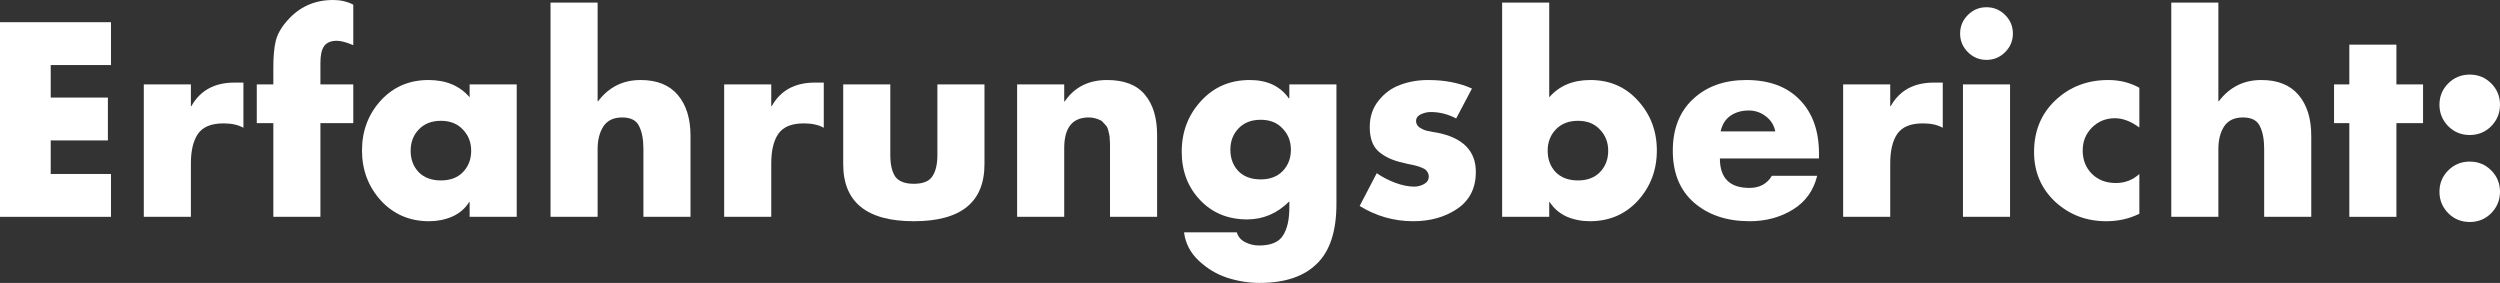
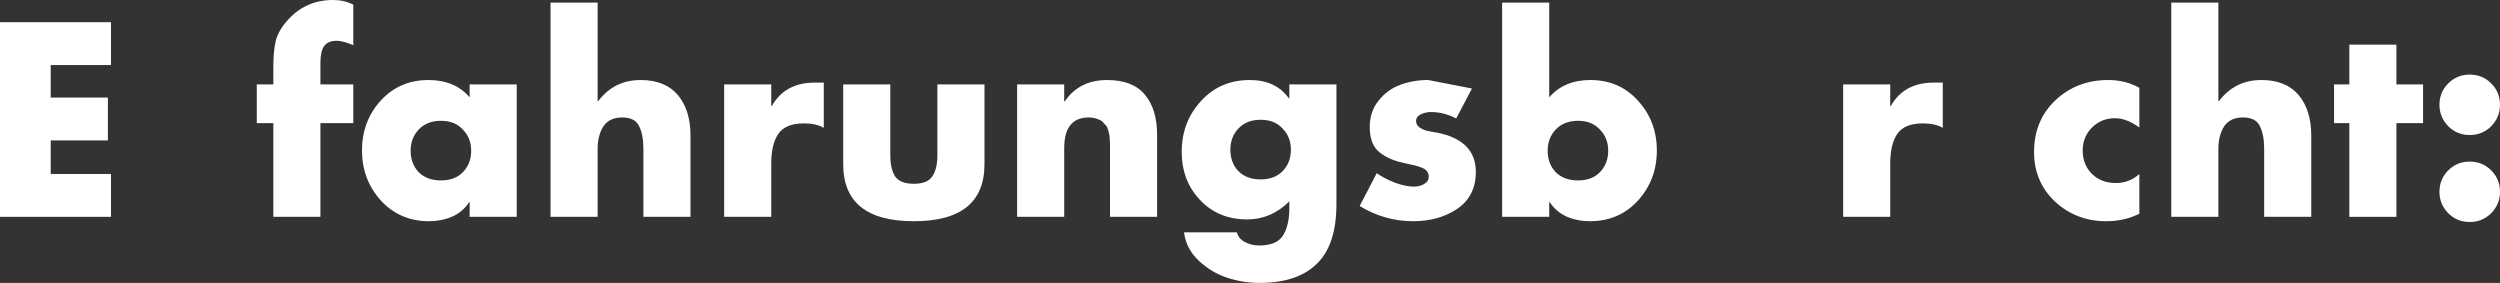
<svg xmlns="http://www.w3.org/2000/svg" width="433" height="49" viewBox="0 0 433 49" fill="none">
  <rect x="0" y="0" width="433" height="49" fill="#333333" stroke="none" />
  <path d="M424.037 29.508C425.053 28.494 426.293 27.987 427.757 27.987C429.221 27.987 430.46 28.494 431.476 29.508C432.492 30.521 433 31.758 433 33.218C433 34.649 432.492 35.886 431.476 36.929C430.46 37.942 429.221 38.449 427.757 38.449C426.293 38.449 425.053 37.942 424.037 36.929C423.022 35.886 422.514 34.649 422.514 33.218C422.514 31.758 423.022 30.521 424.037 29.508ZM424.037 14.441C425.053 13.428 426.293 12.921 427.757 12.921C429.221 12.921 430.46 13.428 431.476 14.441C432.492 15.454 433 16.691 433 18.152C433 19.582 432.492 20.819 431.476 21.863C430.46 22.876 429.221 23.383 427.757 23.383C426.293 23.383 425.053 22.876 424.037 21.863C423.022 20.819 422.514 19.582 422.514 18.152C422.514 16.691 423.022 15.454 424.037 14.441Z" fill="white" />
  <path d="M415.058 21.326V37.555H406.903V21.326H404.259V14.62H406.903V7.734H415.058V14.62H419.674V21.326H415.058Z" fill="white" />
  <path d="M376.066 0.447H384.222V17.525H384.312C386.164 15.081 388.614 13.859 391.661 13.859C394.499 13.859 396.65 14.723 398.114 16.452C399.578 18.181 400.31 20.535 400.31 23.516V37.554H392.154V25.796C392.154 24.127 391.9 22.801 391.392 21.817C390.914 20.834 389.943 20.342 388.479 20.342C386.986 20.342 385.895 20.863 385.208 21.907C384.551 22.95 384.222 24.246 384.222 25.796V37.554H376.066V0.447Z" fill="white" />
  <path d="M370.536 15.201V22.086C369.072 21.013 367.668 20.476 366.324 20.476C364.741 20.476 363.411 21.013 362.336 22.086C361.26 23.159 360.723 24.485 360.723 26.065C360.723 27.704 361.26 29.06 362.336 30.133C363.411 31.177 364.785 31.698 366.458 31.698C368.042 31.698 369.401 31.177 370.536 30.133V37.018C368.804 37.883 366.892 38.315 364.8 38.315C361.335 38.315 358.377 37.182 355.928 34.917C353.508 32.622 352.298 29.761 352.298 26.333C352.298 22.697 353.523 19.716 355.972 17.392C358.452 15.037 361.514 13.86 365.159 13.86C367.131 13.86 368.923 14.307 370.536 15.201Z" fill="white" />
-   <path d="M348.141 14.62V37.555H339.985V14.62H348.141ZM340.837 2.593C341.733 1.699 342.808 1.252 344.063 1.252C345.318 1.252 346.393 1.699 347.289 2.593C348.186 3.488 348.634 4.561 348.634 5.812C348.634 7.064 348.186 8.137 347.289 9.031C346.393 9.926 345.318 10.373 344.063 10.373C342.808 10.373 341.733 9.926 340.837 9.031C339.94 8.137 339.492 7.064 339.492 5.812C339.492 4.561 339.94 3.488 340.837 2.593Z" fill="white" />
  <path d="M327.388 14.62V18.375H327.478C329.001 15.663 331.481 14.307 334.917 14.307H336.485V22.13C335.589 21.624 334.439 21.37 333.035 21.37C330.913 21.37 329.435 21.981 328.598 23.203C327.792 24.396 327.388 26.095 327.388 28.3V37.555H319.232V14.62H327.388Z" fill="white" />
-   <path d="M298.02 22.756H307.475C307.266 21.683 306.728 20.819 305.862 20.163C304.995 19.478 303.995 19.135 302.859 19.135C301.635 19.135 300.574 19.448 299.678 20.074C298.811 20.7 298.259 21.594 298.02 22.756ZM315.048 26.601V27.451H297.885C297.885 30.849 299.588 32.547 302.994 32.547C304.756 32.547 306.056 31.847 306.892 30.446H314.735C314.107 33.01 312.703 34.962 310.522 36.303C308.341 37.644 305.847 38.315 303.039 38.315C299.095 38.315 295.884 37.242 293.404 35.096C290.954 32.95 289.729 29.954 289.729 26.11C289.729 22.324 290.895 19.344 293.225 17.168C295.585 14.962 298.662 13.86 302.456 13.86C306.429 13.86 309.521 15.007 311.732 17.302C313.943 19.567 315.048 22.667 315.048 26.601Z" fill="white" />
  <path d="M260.169 37.554V0.447H268.325V16.855C270.057 14.858 272.432 13.859 275.45 13.859C278.796 13.859 281.544 15.051 283.695 17.436C285.876 19.82 286.966 22.696 286.966 26.064C286.966 29.432 285.876 32.324 283.695 34.738C281.514 37.122 278.736 38.314 275.36 38.314C273.926 38.314 272.582 38.046 271.327 37.51C270.102 36.943 269.131 36.109 268.414 35.006H268.325V37.554H260.169ZM277.108 22.443C276.182 21.43 274.912 20.923 273.299 20.923C271.686 20.923 270.401 21.43 269.445 22.443C268.519 23.427 268.056 24.649 268.056 26.109C268.056 27.599 268.519 28.836 269.445 29.82C270.401 30.774 271.686 31.25 273.299 31.25C274.912 31.25 276.182 30.774 277.108 29.82C278.064 28.836 278.542 27.599 278.542 26.109C278.542 24.649 278.064 23.427 277.108 22.443Z" fill="white" />
-   <path d="M254.943 15.335L252.209 20.521C250.805 19.776 249.341 19.403 247.817 19.403C247.22 19.403 246.637 19.538 246.07 19.806C245.532 20.074 245.263 20.462 245.263 20.968C245.263 21.177 245.308 21.37 245.398 21.549C245.487 21.728 245.622 21.892 245.801 22.041C245.98 22.16 246.159 22.265 246.339 22.354C246.518 22.444 246.742 22.533 247.011 22.622C247.31 22.682 247.534 22.727 247.683 22.756C247.862 22.786 248.086 22.831 248.355 22.891C248.654 22.92 248.848 22.95 248.938 22.98C253.389 23.874 255.615 26.139 255.615 29.776C255.615 32.577 254.539 34.708 252.388 36.169C250.267 37.599 247.728 38.315 244.77 38.315C241.454 38.315 238.362 37.436 235.494 35.677L238.452 29.999C239.348 30.625 240.409 31.177 241.633 31.653C242.858 32.1 243.949 32.324 244.905 32.324C245.532 32.324 246.115 32.175 246.652 31.877C247.19 31.579 247.459 31.147 247.459 30.58C247.459 30.253 247.369 29.969 247.19 29.731C247.041 29.463 246.772 29.254 246.383 29.105C245.995 28.926 245.622 28.792 245.263 28.703C244.935 28.613 244.457 28.509 243.829 28.39C243.202 28.241 242.709 28.121 242.35 28.032C240.797 27.615 239.557 26.974 238.631 26.11C237.705 25.215 237.242 23.844 237.242 21.996C237.242 20.208 237.75 18.688 238.765 17.436C239.781 16.155 241.021 15.245 242.485 14.709C243.979 14.143 245.607 13.86 247.369 13.86C250.237 13.86 252.762 14.351 254.943 15.335Z" fill="white" />
+   <path d="M254.943 15.335L252.209 20.521C250.805 19.776 249.341 19.403 247.817 19.403C247.22 19.403 246.637 19.538 246.07 19.806C245.532 20.074 245.263 20.462 245.263 20.968C245.263 21.177 245.308 21.37 245.398 21.549C245.487 21.728 245.622 21.892 245.801 22.041C245.98 22.16 246.159 22.265 246.339 22.354C246.518 22.444 246.742 22.533 247.011 22.622C247.31 22.682 247.534 22.727 247.683 22.756C247.862 22.786 248.086 22.831 248.355 22.891C248.654 22.92 248.848 22.95 248.938 22.98C253.389 23.874 255.615 26.139 255.615 29.776C255.615 32.577 254.539 34.708 252.388 36.169C250.267 37.599 247.728 38.315 244.77 38.315C241.454 38.315 238.362 37.436 235.494 35.677L238.452 29.999C239.348 30.625 240.409 31.177 241.633 31.653C242.858 32.1 243.949 32.324 244.905 32.324C245.532 32.324 246.115 32.175 246.652 31.877C247.19 31.579 247.459 31.147 247.459 30.58C247.459 30.253 247.369 29.969 247.19 29.731C247.041 29.463 246.772 29.254 246.383 29.105C245.995 28.926 245.622 28.792 245.263 28.703C244.935 28.613 244.457 28.509 243.829 28.39C243.202 28.241 242.709 28.121 242.35 28.032C240.797 27.615 239.557 26.974 238.631 26.11C237.705 25.215 237.242 23.844 237.242 21.996C237.242 20.208 237.75 18.688 238.765 17.436C239.781 16.155 241.021 15.245 242.485 14.709C243.979 14.143 245.607 13.86 247.369 13.86Z" fill="white" />
  <path d="M231.47 14.62V35.319C231.47 40.059 230.335 43.516 228.065 45.692C225.824 47.897 222.523 49 218.161 49C216.279 49 214.412 48.702 212.56 48.106C210.737 47.51 209.094 46.526 207.63 45.155C206.167 43.784 205.315 42.145 205.076 40.237H214.218C214.427 41.012 214.935 41.593 215.741 41.981C216.458 42.339 217.235 42.517 218.072 42.517C220.103 42.517 221.477 41.951 222.194 40.819C222.941 39.686 223.315 38.062 223.315 35.945V34.872C221.223 36.959 218.789 38.002 216.01 38.002C212.694 38.002 209.976 36.884 207.854 34.649C205.733 32.413 204.673 29.627 204.673 26.288C204.673 22.861 205.778 19.94 207.989 17.526C210.2 15.082 213.023 13.86 216.458 13.86C219.476 13.86 221.731 14.918 223.225 17.034H223.315V14.62H231.47ZM222.15 22.265C221.223 21.251 219.954 20.745 218.34 20.745C216.727 20.745 215.443 21.251 214.487 22.265C213.561 23.248 213.098 24.47 213.098 25.931C213.098 27.421 213.561 28.658 214.487 29.642C215.443 30.595 216.727 31.072 218.34 31.072C219.954 31.072 221.223 30.595 222.15 29.642C223.106 28.658 223.584 27.421 223.584 25.931C223.584 24.47 223.106 23.248 222.15 22.265Z" fill="white" />
  <path d="M184.322 14.62V17.57H184.411C186.084 15.097 188.534 13.86 191.761 13.86C194.718 13.86 196.899 14.709 198.303 16.408C199.707 18.077 200.409 20.402 200.409 23.382V37.555H192.254V26.378C192.254 26.318 192.254 26.095 192.254 25.707C192.254 25.29 192.254 25.022 192.254 24.902C192.254 24.753 192.239 24.5 192.209 24.142C192.209 23.755 192.179 23.472 192.119 23.293C192.089 23.114 192.029 22.861 191.94 22.533C191.85 22.205 191.746 21.967 191.626 21.818C191.507 21.669 191.342 21.49 191.133 21.281C190.954 21.043 190.745 20.879 190.506 20.789C190.267 20.67 189.983 20.566 189.654 20.476C189.326 20.387 188.967 20.342 188.579 20.342C185.741 20.342 184.322 22.116 184.322 25.663V37.555H176.166V14.62H184.322Z" fill="white" />
  <path d="M146.045 14.62H154.201V26.869C154.201 28.479 154.485 29.716 155.052 30.58C155.65 31.415 156.725 31.832 158.279 31.832C159.832 31.832 160.893 31.415 161.46 30.58C162.058 29.716 162.356 28.479 162.356 26.869V14.62H170.512V28.434C170.512 35.021 166.434 38.315 158.279 38.315C150.123 38.315 146.045 35.021 146.045 28.434V14.62Z" fill="white" />
  <path d="M133.581 14.62V18.375H133.67C135.194 15.663 137.673 14.307 141.109 14.307H142.677V22.13C141.781 21.624 140.631 21.37 139.227 21.37C137.106 21.37 135.627 21.981 134.791 23.203C133.984 24.396 133.581 26.095 133.581 28.3V37.555H125.425V14.62H133.581Z" fill="white" />
  <path d="M95.352 0.447H103.507V17.525H103.597C105.449 15.081 107.899 13.859 110.946 13.859C113.784 13.859 115.935 14.723 117.399 16.452C118.863 18.181 119.595 20.535 119.595 23.516V37.554H111.439V25.796C111.439 24.127 111.185 22.801 110.677 21.817C110.199 20.834 109.228 20.342 107.764 20.342C106.271 20.342 105.18 20.863 104.493 21.907C103.836 22.95 103.507 24.246 103.507 25.796V37.554H95.352V0.447Z" fill="white" />
  <path d="M80.175 22.444C79.249 21.43 77.979 20.924 76.366 20.924C74.753 20.924 73.468 21.43 72.512 22.444C71.586 23.427 71.123 24.649 71.123 26.11C71.123 27.6 71.586 28.837 72.512 29.82C73.468 30.774 74.753 31.251 76.366 31.251C77.979 31.251 79.249 30.774 80.175 29.82C81.131 28.837 81.609 27.6 81.609 26.11C81.609 24.649 81.131 23.427 80.175 22.444ZM89.496 14.62V37.555H81.34V35.007H81.25C80.563 36.109 79.592 36.944 78.338 37.51C77.083 38.047 75.739 38.315 74.305 38.315C70.959 38.315 68.18 37.123 65.969 34.738C63.789 32.324 62.698 29.433 62.698 26.065C62.698 22.697 63.774 19.821 65.925 17.436C68.106 15.052 70.869 13.86 74.215 13.86C77.262 13.86 79.637 14.858 81.34 16.855V14.62H89.496Z" fill="white" />
  <path d="M55.497 21.326V37.555H47.342V21.326H44.474V14.62H47.342V11.713C47.342 9.806 47.476 8.286 47.745 7.153C48.014 5.991 48.656 4.828 49.672 3.666C51.763 1.222 54.437 0 57.693 0C58.978 0 60.143 0.268 61.188 0.805V7.824C59.993 7.317 59.038 7.064 58.321 7.064C57.305 7.064 56.573 7.377 56.125 8.003C55.706 8.599 55.497 9.568 55.497 10.909V14.62H61.188V21.326H55.497Z" fill="white" />
-   <path d="M33.063 14.62V18.375H33.153C34.676 15.663 37.156 14.307 40.591 14.307H42.16V22.13C41.264 21.624 40.113 21.37 38.709 21.37C36.588 21.37 35.109 21.981 34.273 23.203C33.466 24.396 33.063 26.095 33.063 28.3V37.555H24.907V14.62H33.063Z" fill="white" />
  <path d="M19.224 11.266H8.783V16.899H18.687V24.321H8.783V30.133H19.224V37.555H0V3.845H19.224V11.266Z" fill="white" />
</svg>